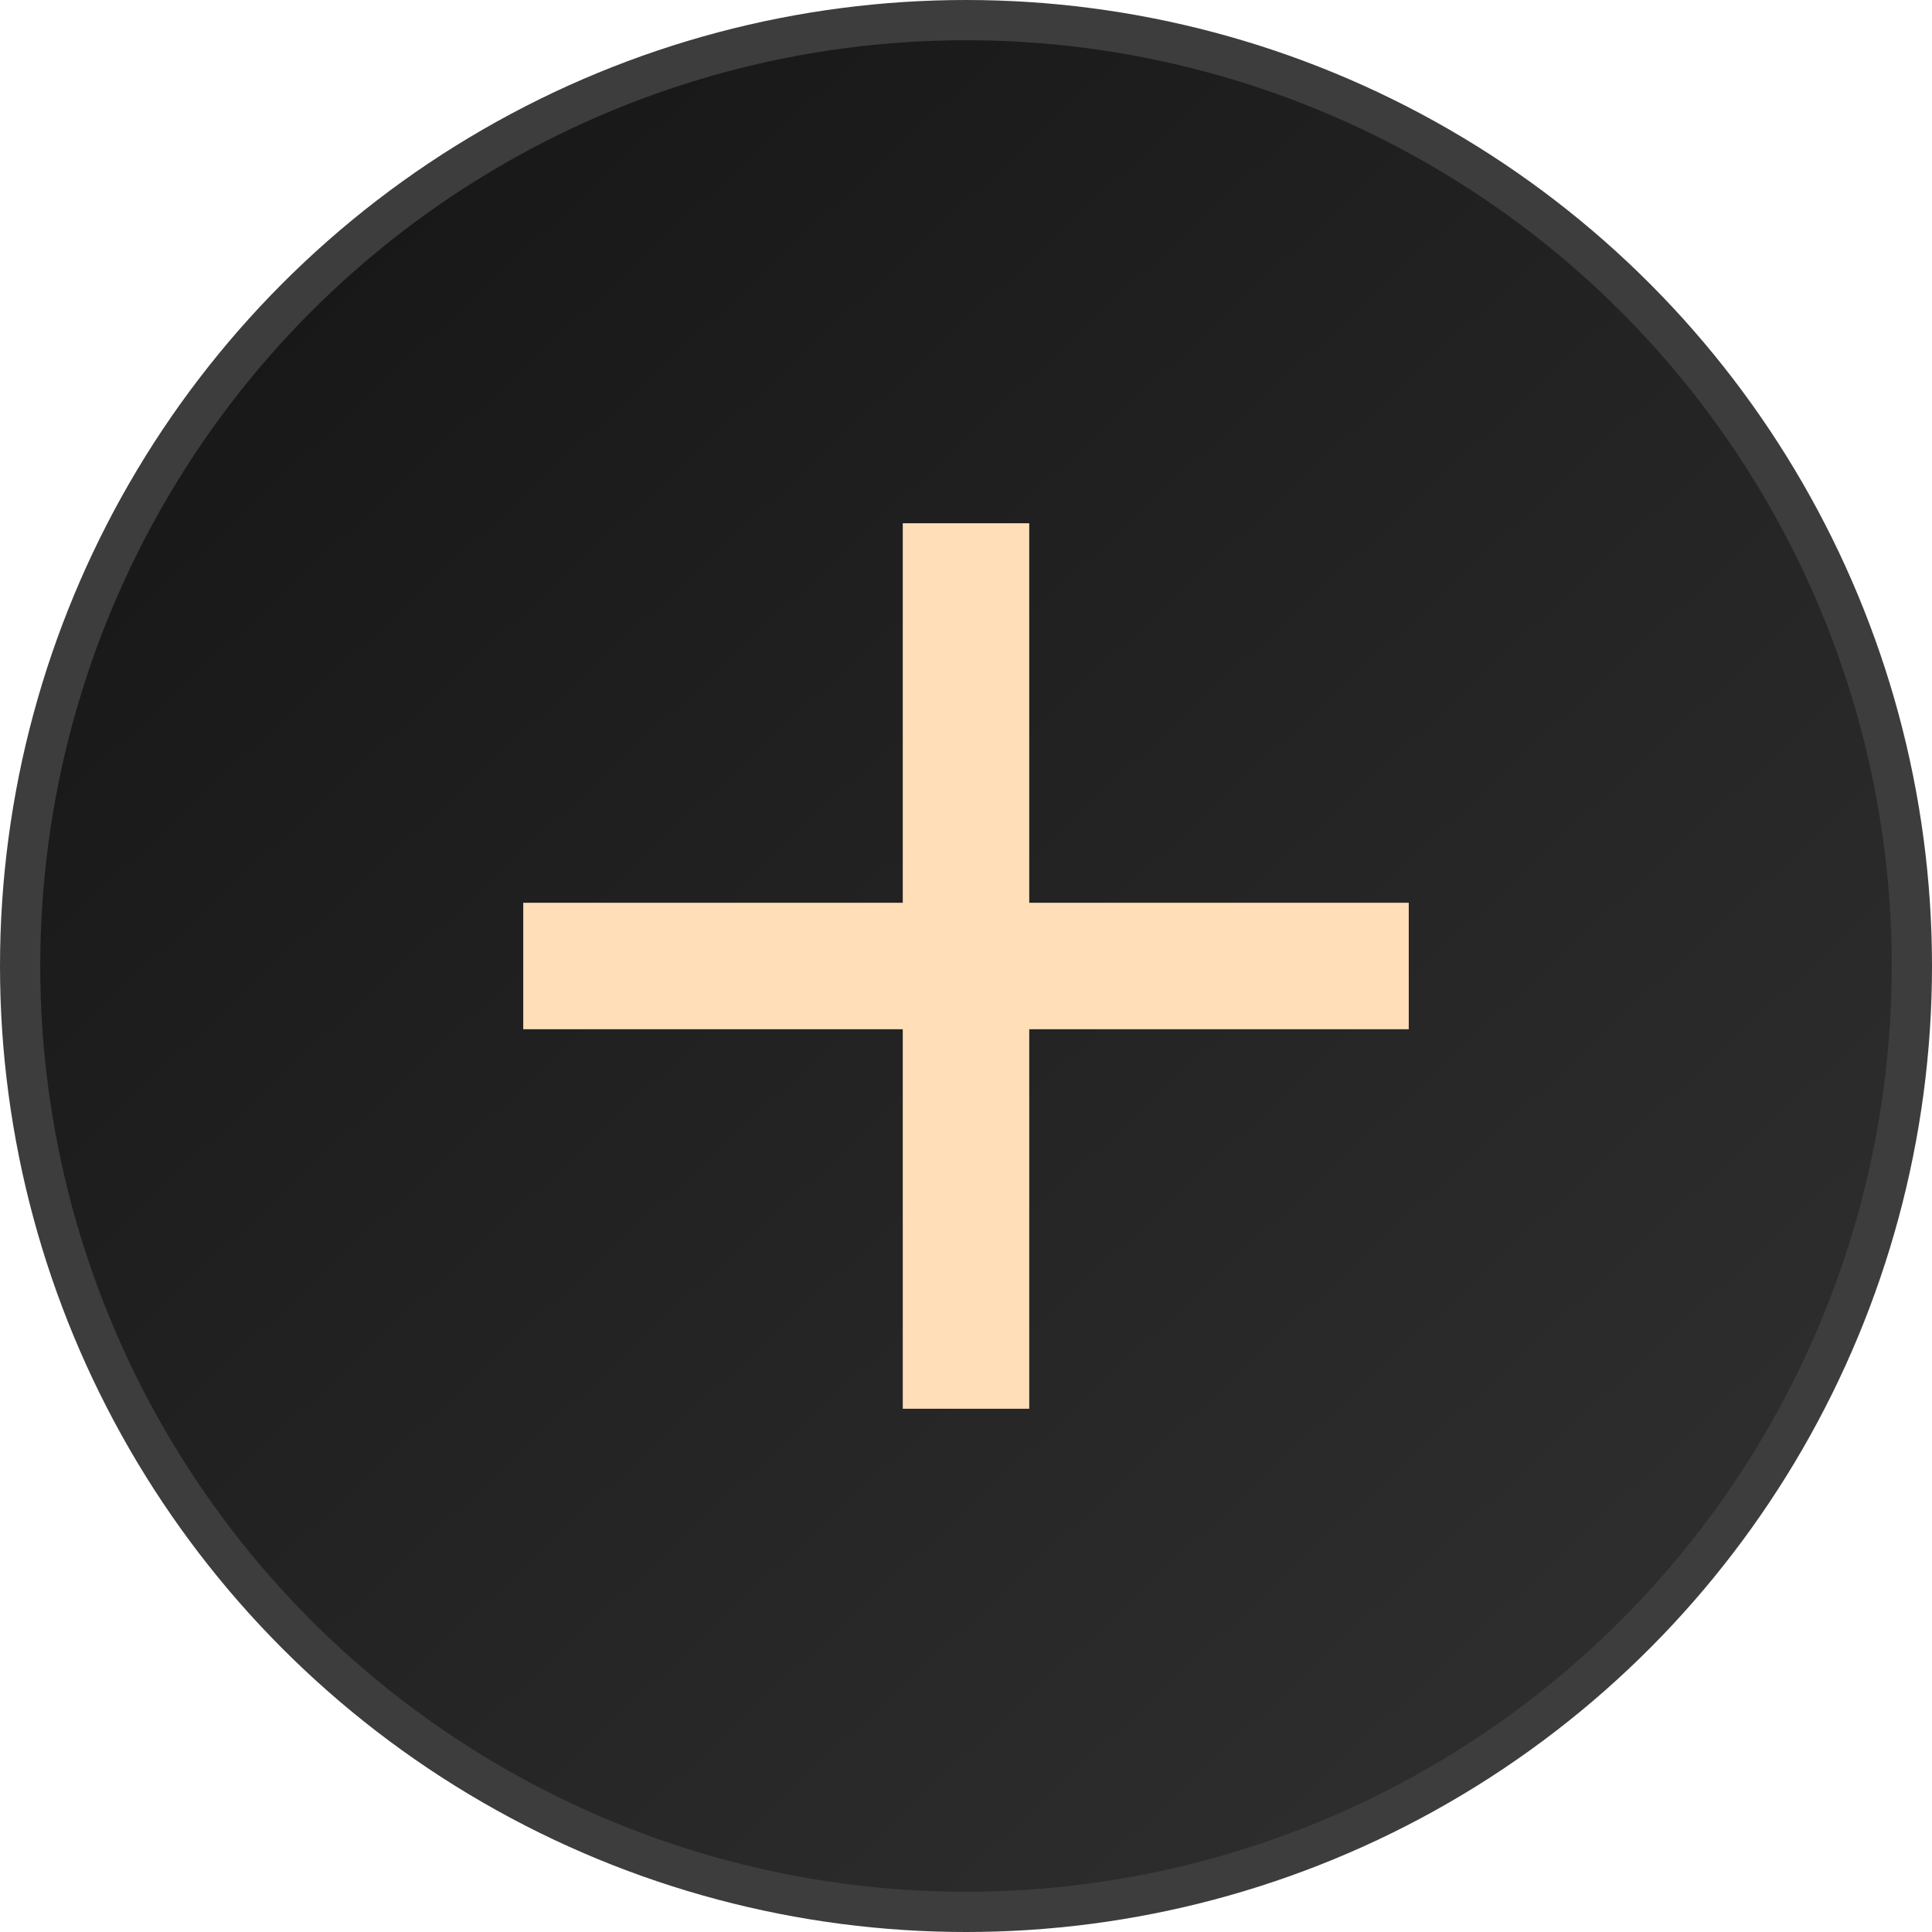
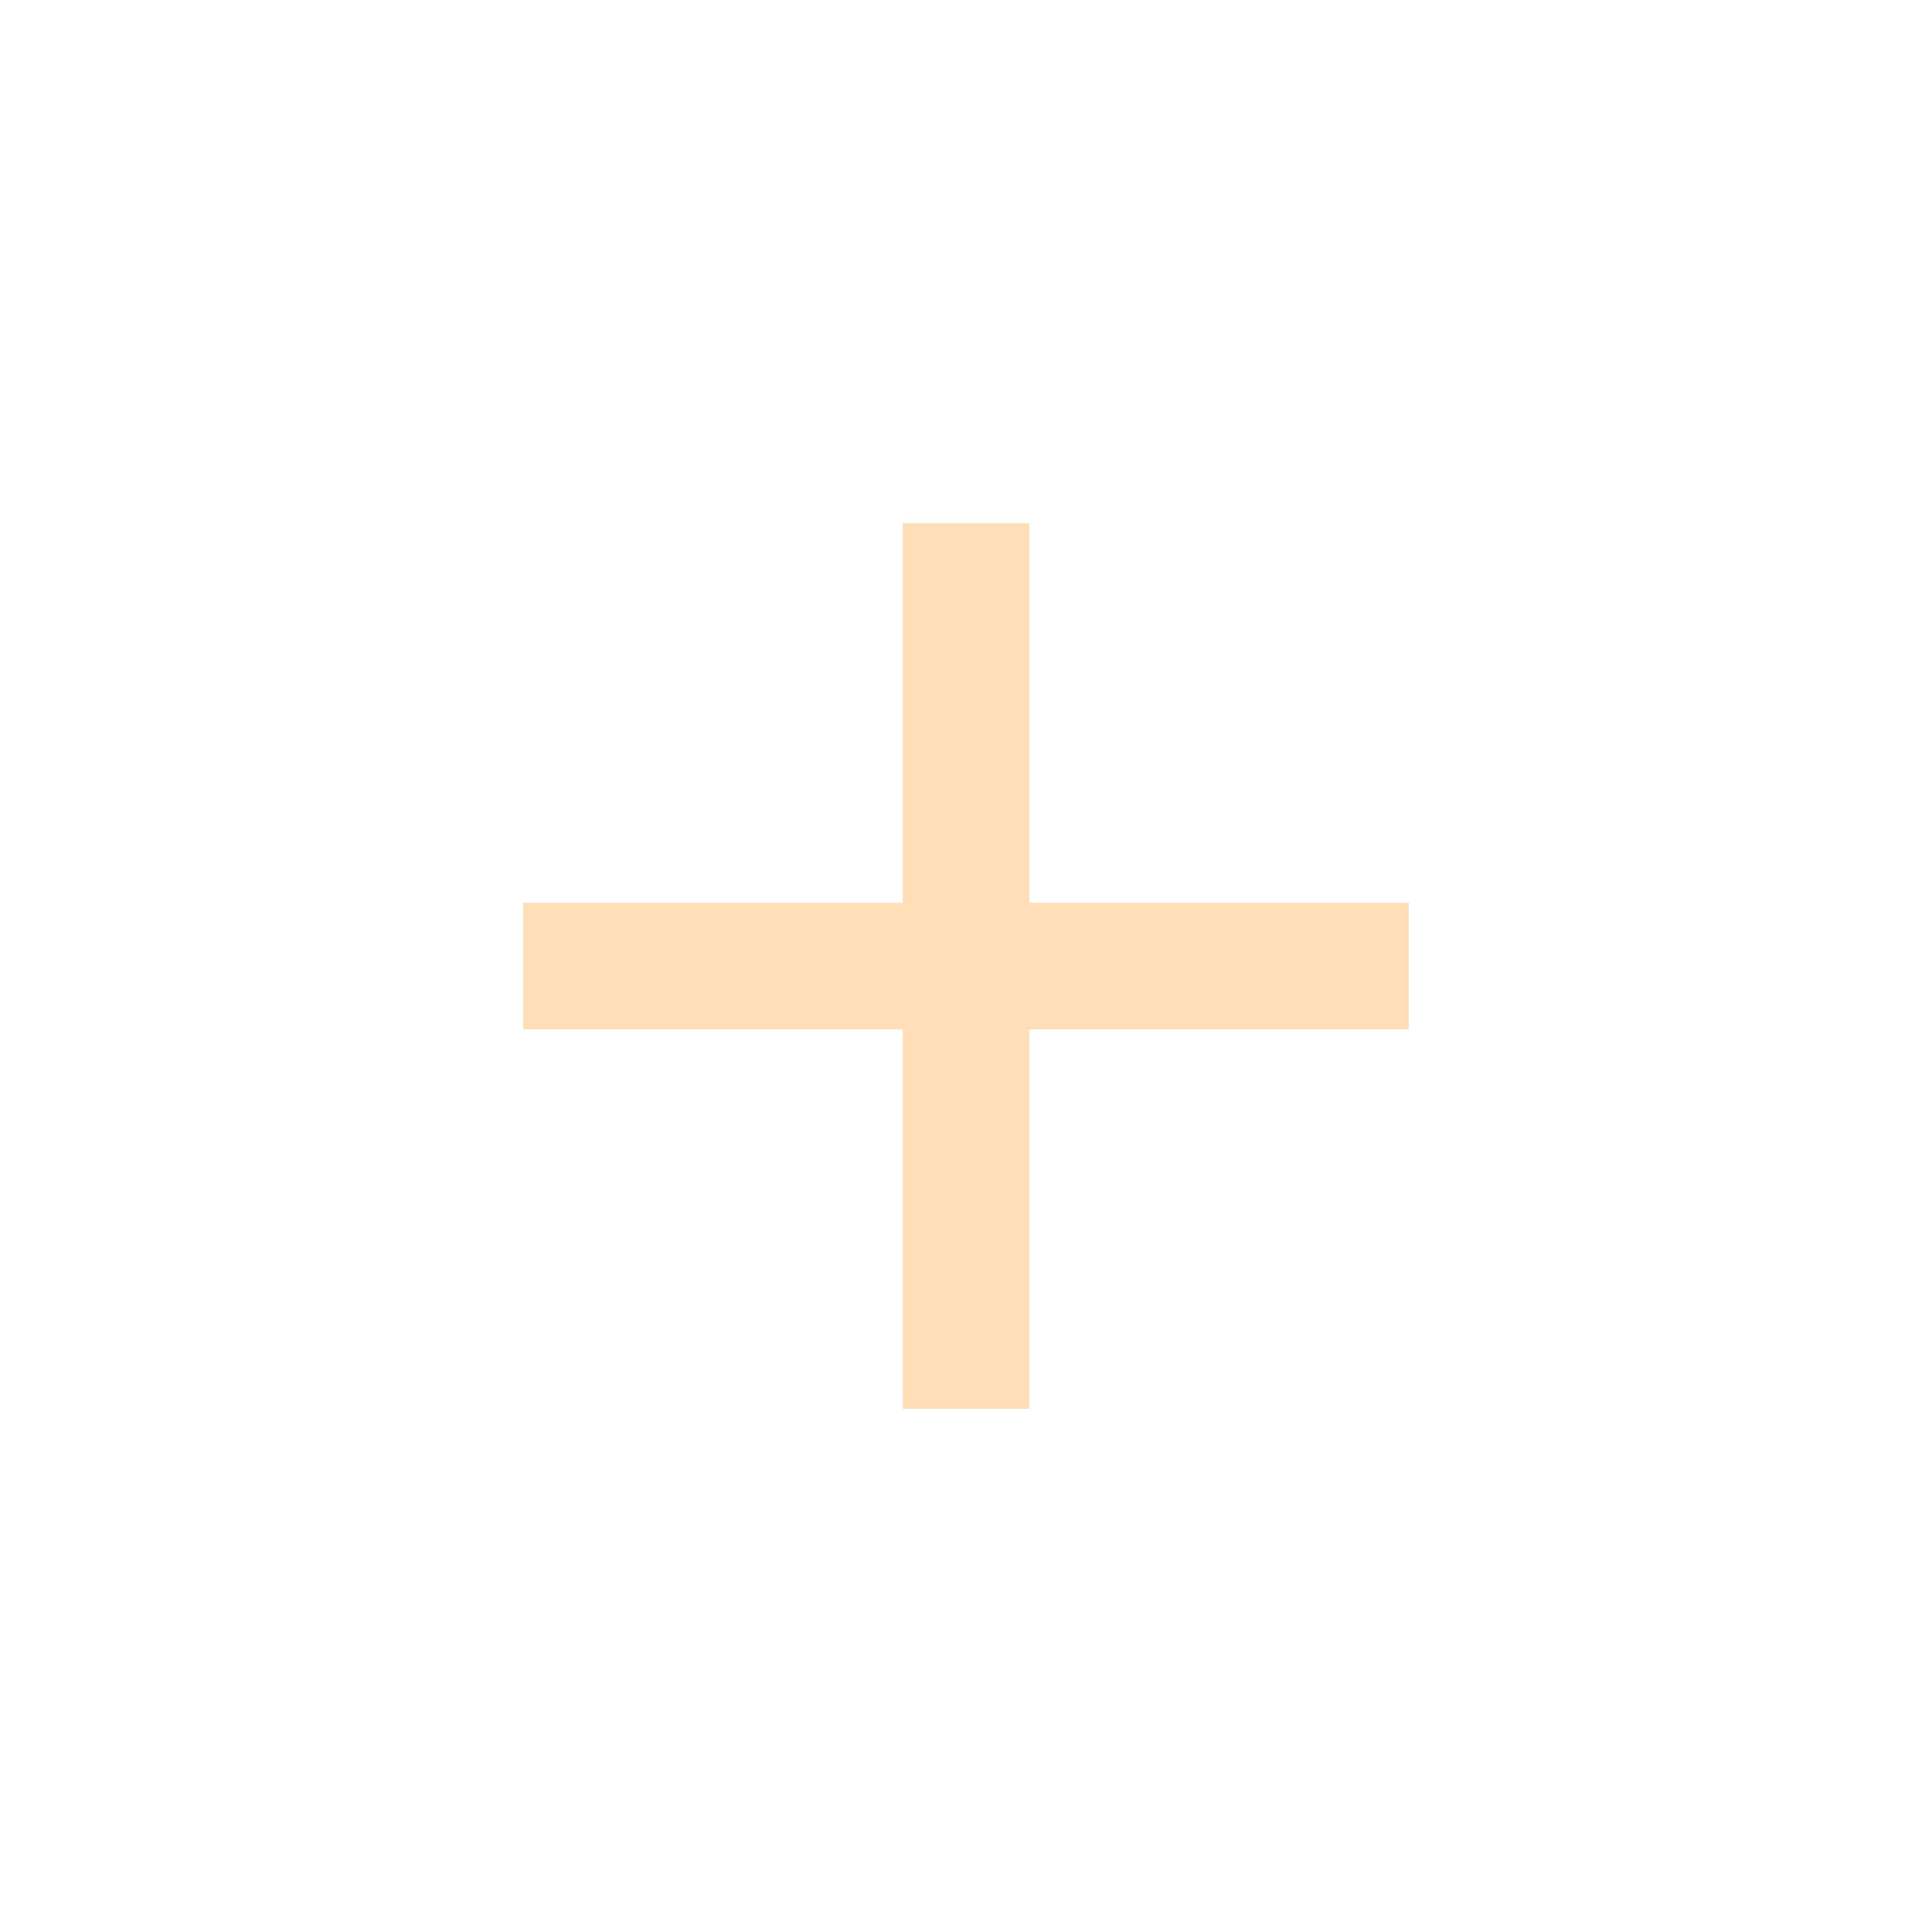
<svg xmlns="http://www.w3.org/2000/svg" width="48" height="48" viewBox="0 0 48 48" fill="none">
-   <circle cx="24" cy="24" r="23.5" fill="url(#paint0_linear_97_2684)" stroke="#3D3D3D" />
  <path d="M35 25.571H25.571V35H22.429V25.571H13V22.429H22.429V13H25.571V22.429H35V25.571Z" fill="#FFDEB8" />
  <defs>
    <linearGradient id="paint0_linear_97_2684" x1="7.5" y1="7" x2="41.5" y2="43.5" gradientUnits="userSpaceOnUse">
      <stop stop-color="#181818" />
      <stop offset="1" stop-color="#2F2F2F" />
    </linearGradient>
  </defs>
</svg>